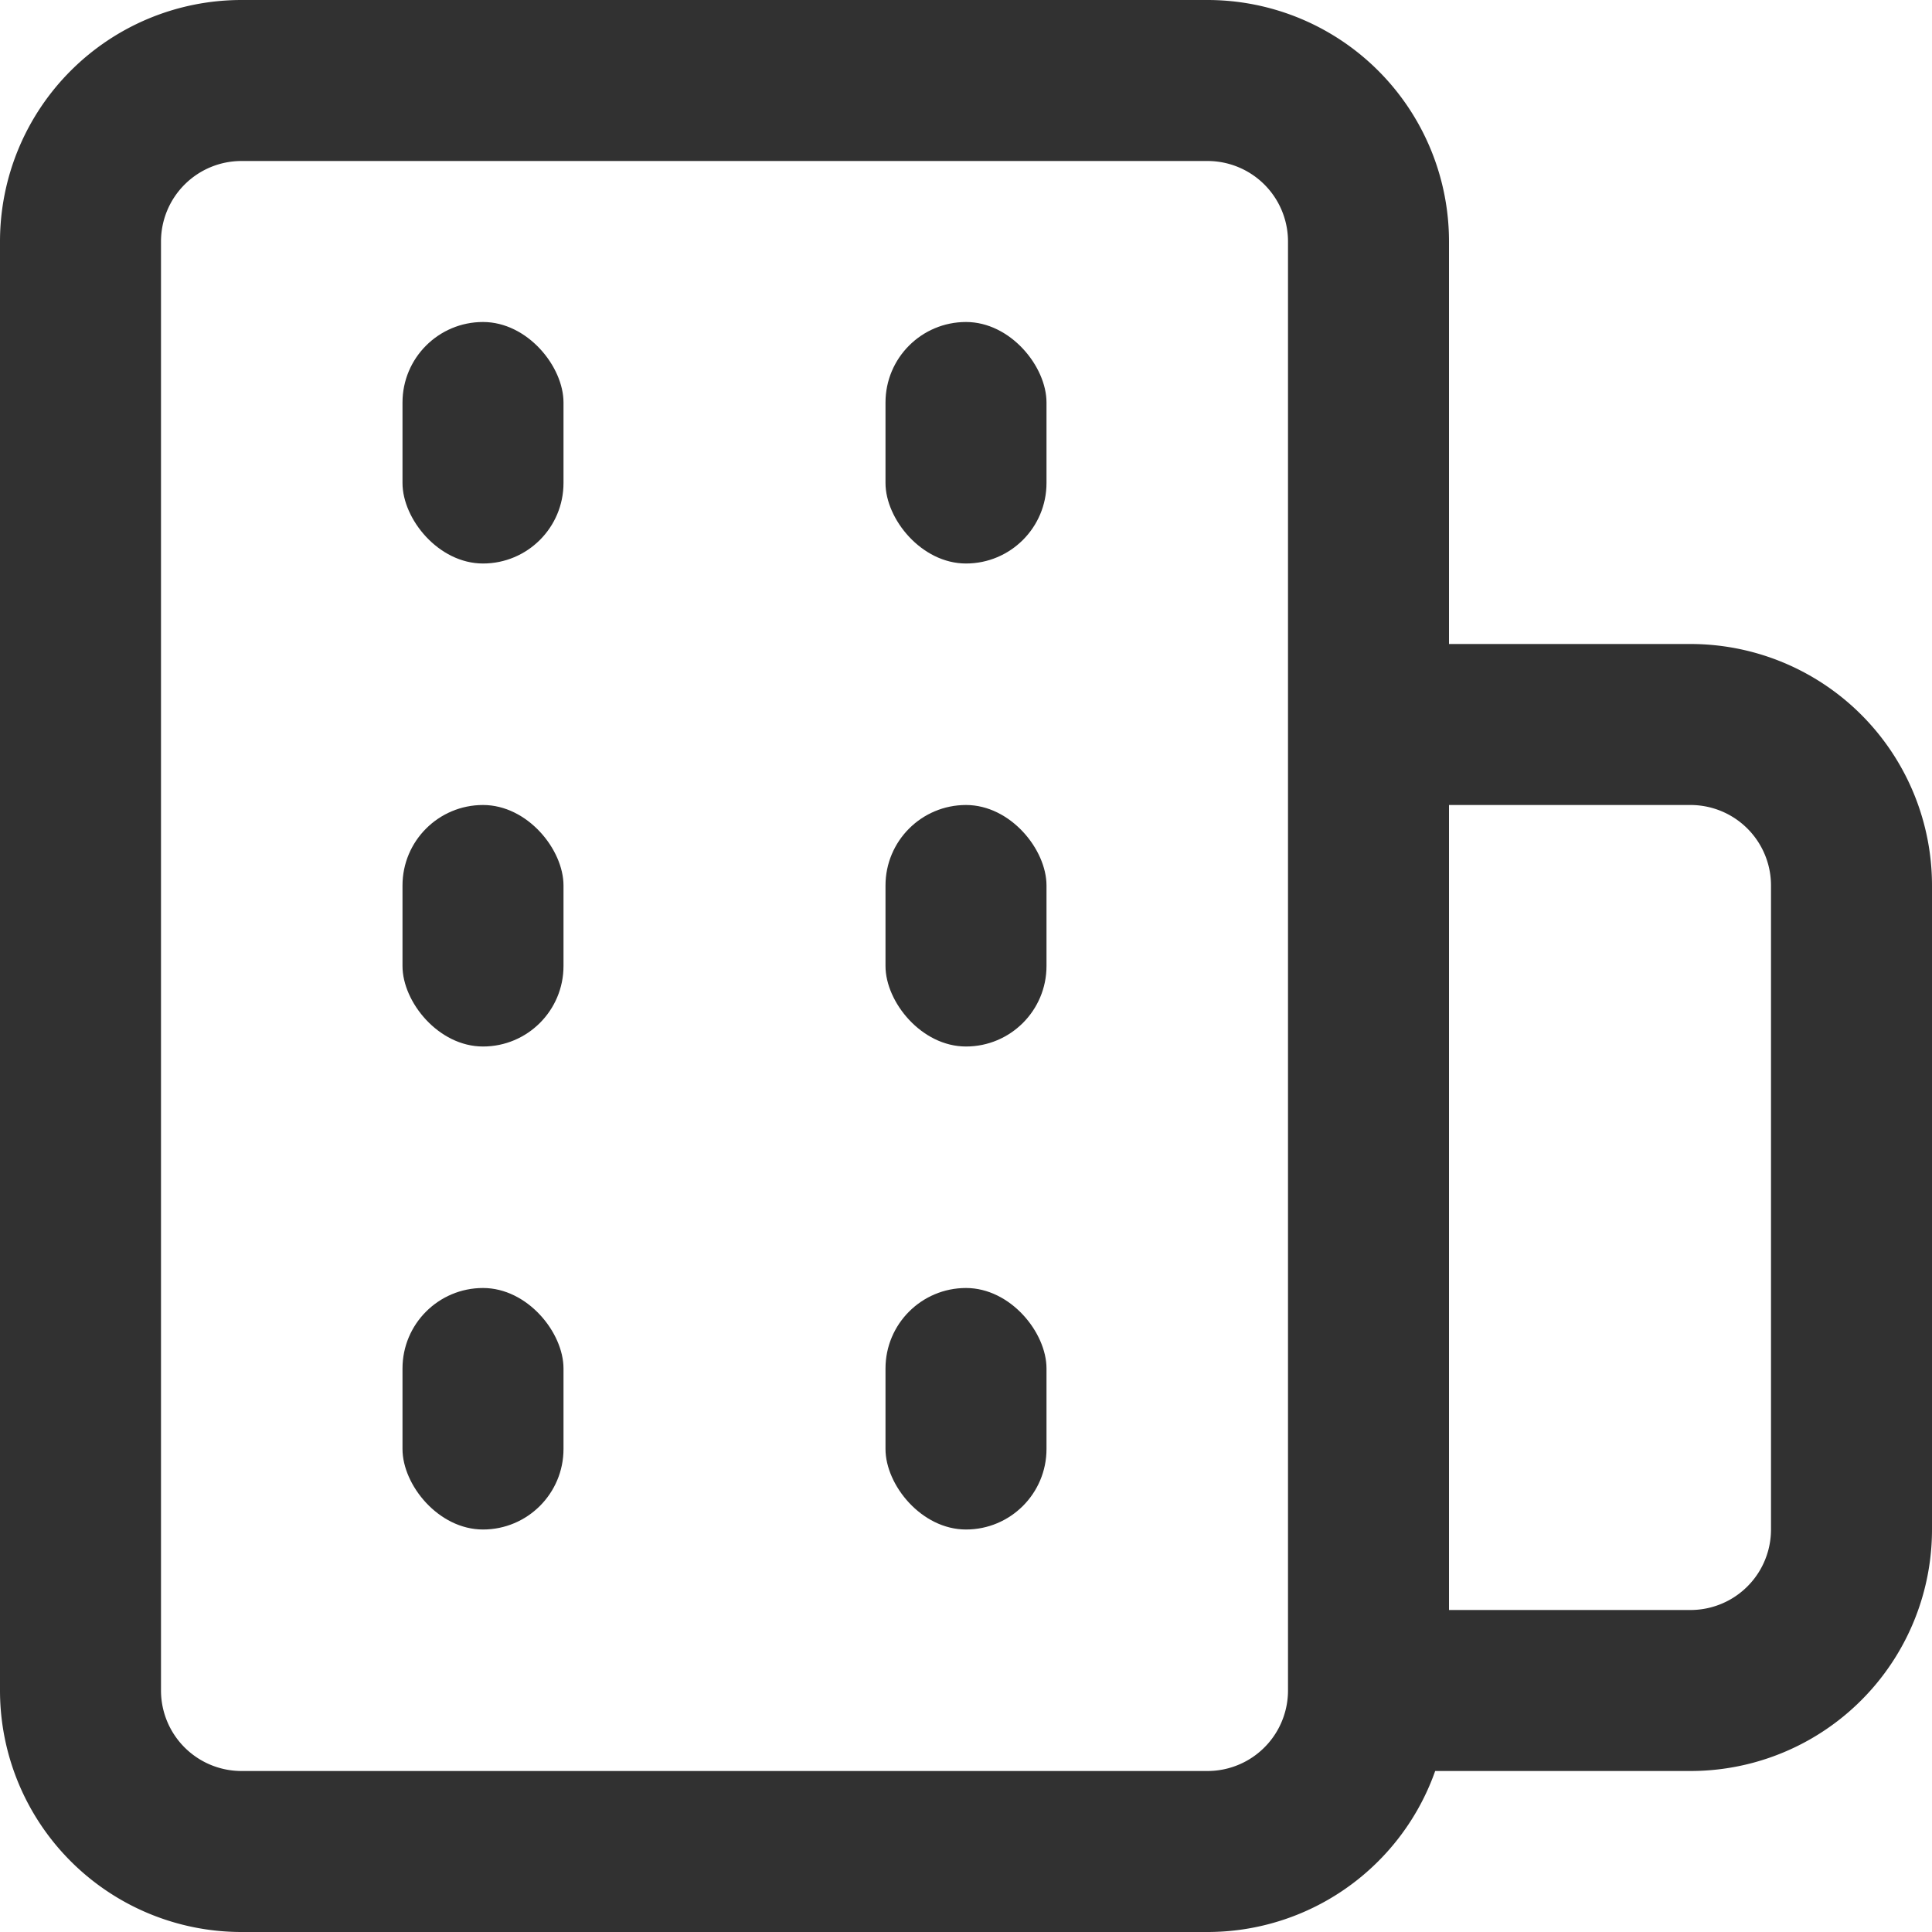
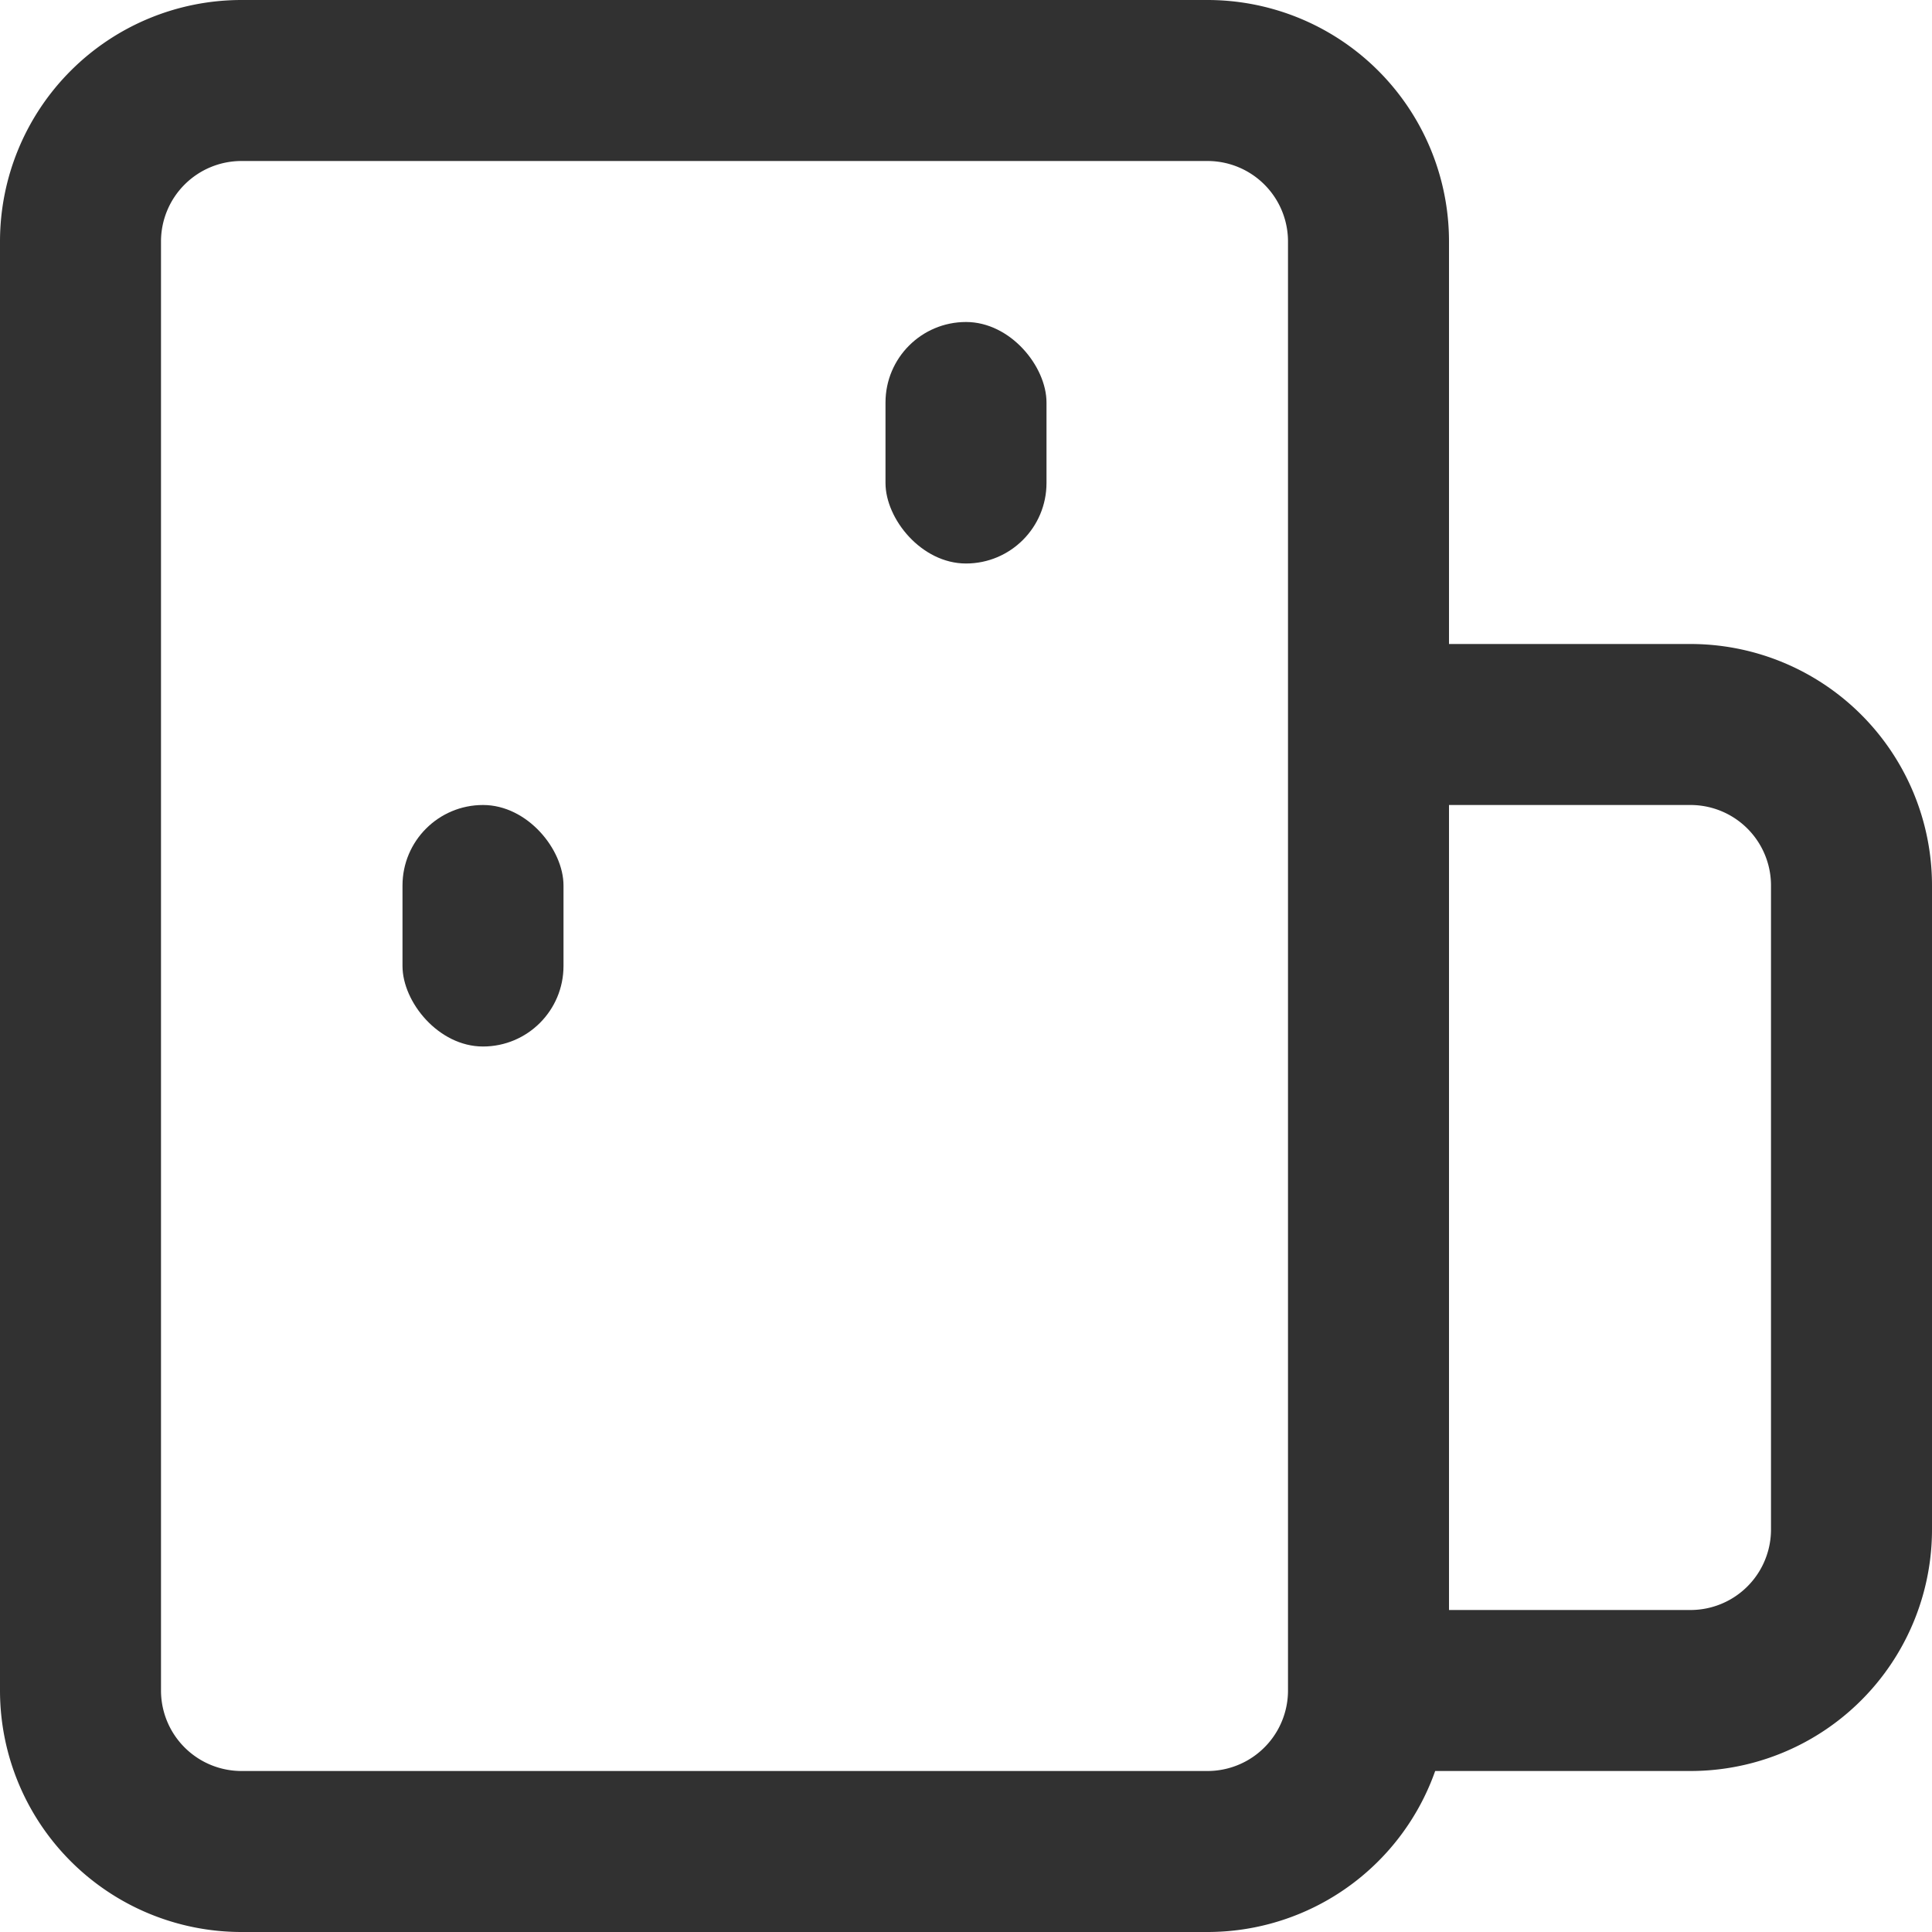
<svg xmlns="http://www.w3.org/2000/svg" width="24" height="24">
  <g fill="none" fill-rule="evenodd">
    <path d="M17 21h4a2 2 0 002-2v-8a2 2 0 00-2-2h-4M15 23H3a2 2 0 01-2-2V3a2 2 0 012-2h12a2 2 0 012 2v18a2 2 0 01-2 2z" stroke="#313131" stroke-width="2" />
-     <rect fill="#313131" x="5" y="4" width="2" height="3" rx="1" />
    <rect fill="#313131" x="5" y="10" width="2" height="3" rx="1" />
-     <rect fill="#313131" x="5" y="16" width="2" height="3" rx="1" />
    <rect fill="#313131" x="11" y="4" width="2" height="3" rx="1" />
-     <rect fill="#313131" x="11" y="10" width="2" height="3" rx="1" />
-     <rect fill="#313131" x="11" y="16" width="2" height="3" rx="1" />
  </g>
</svg>